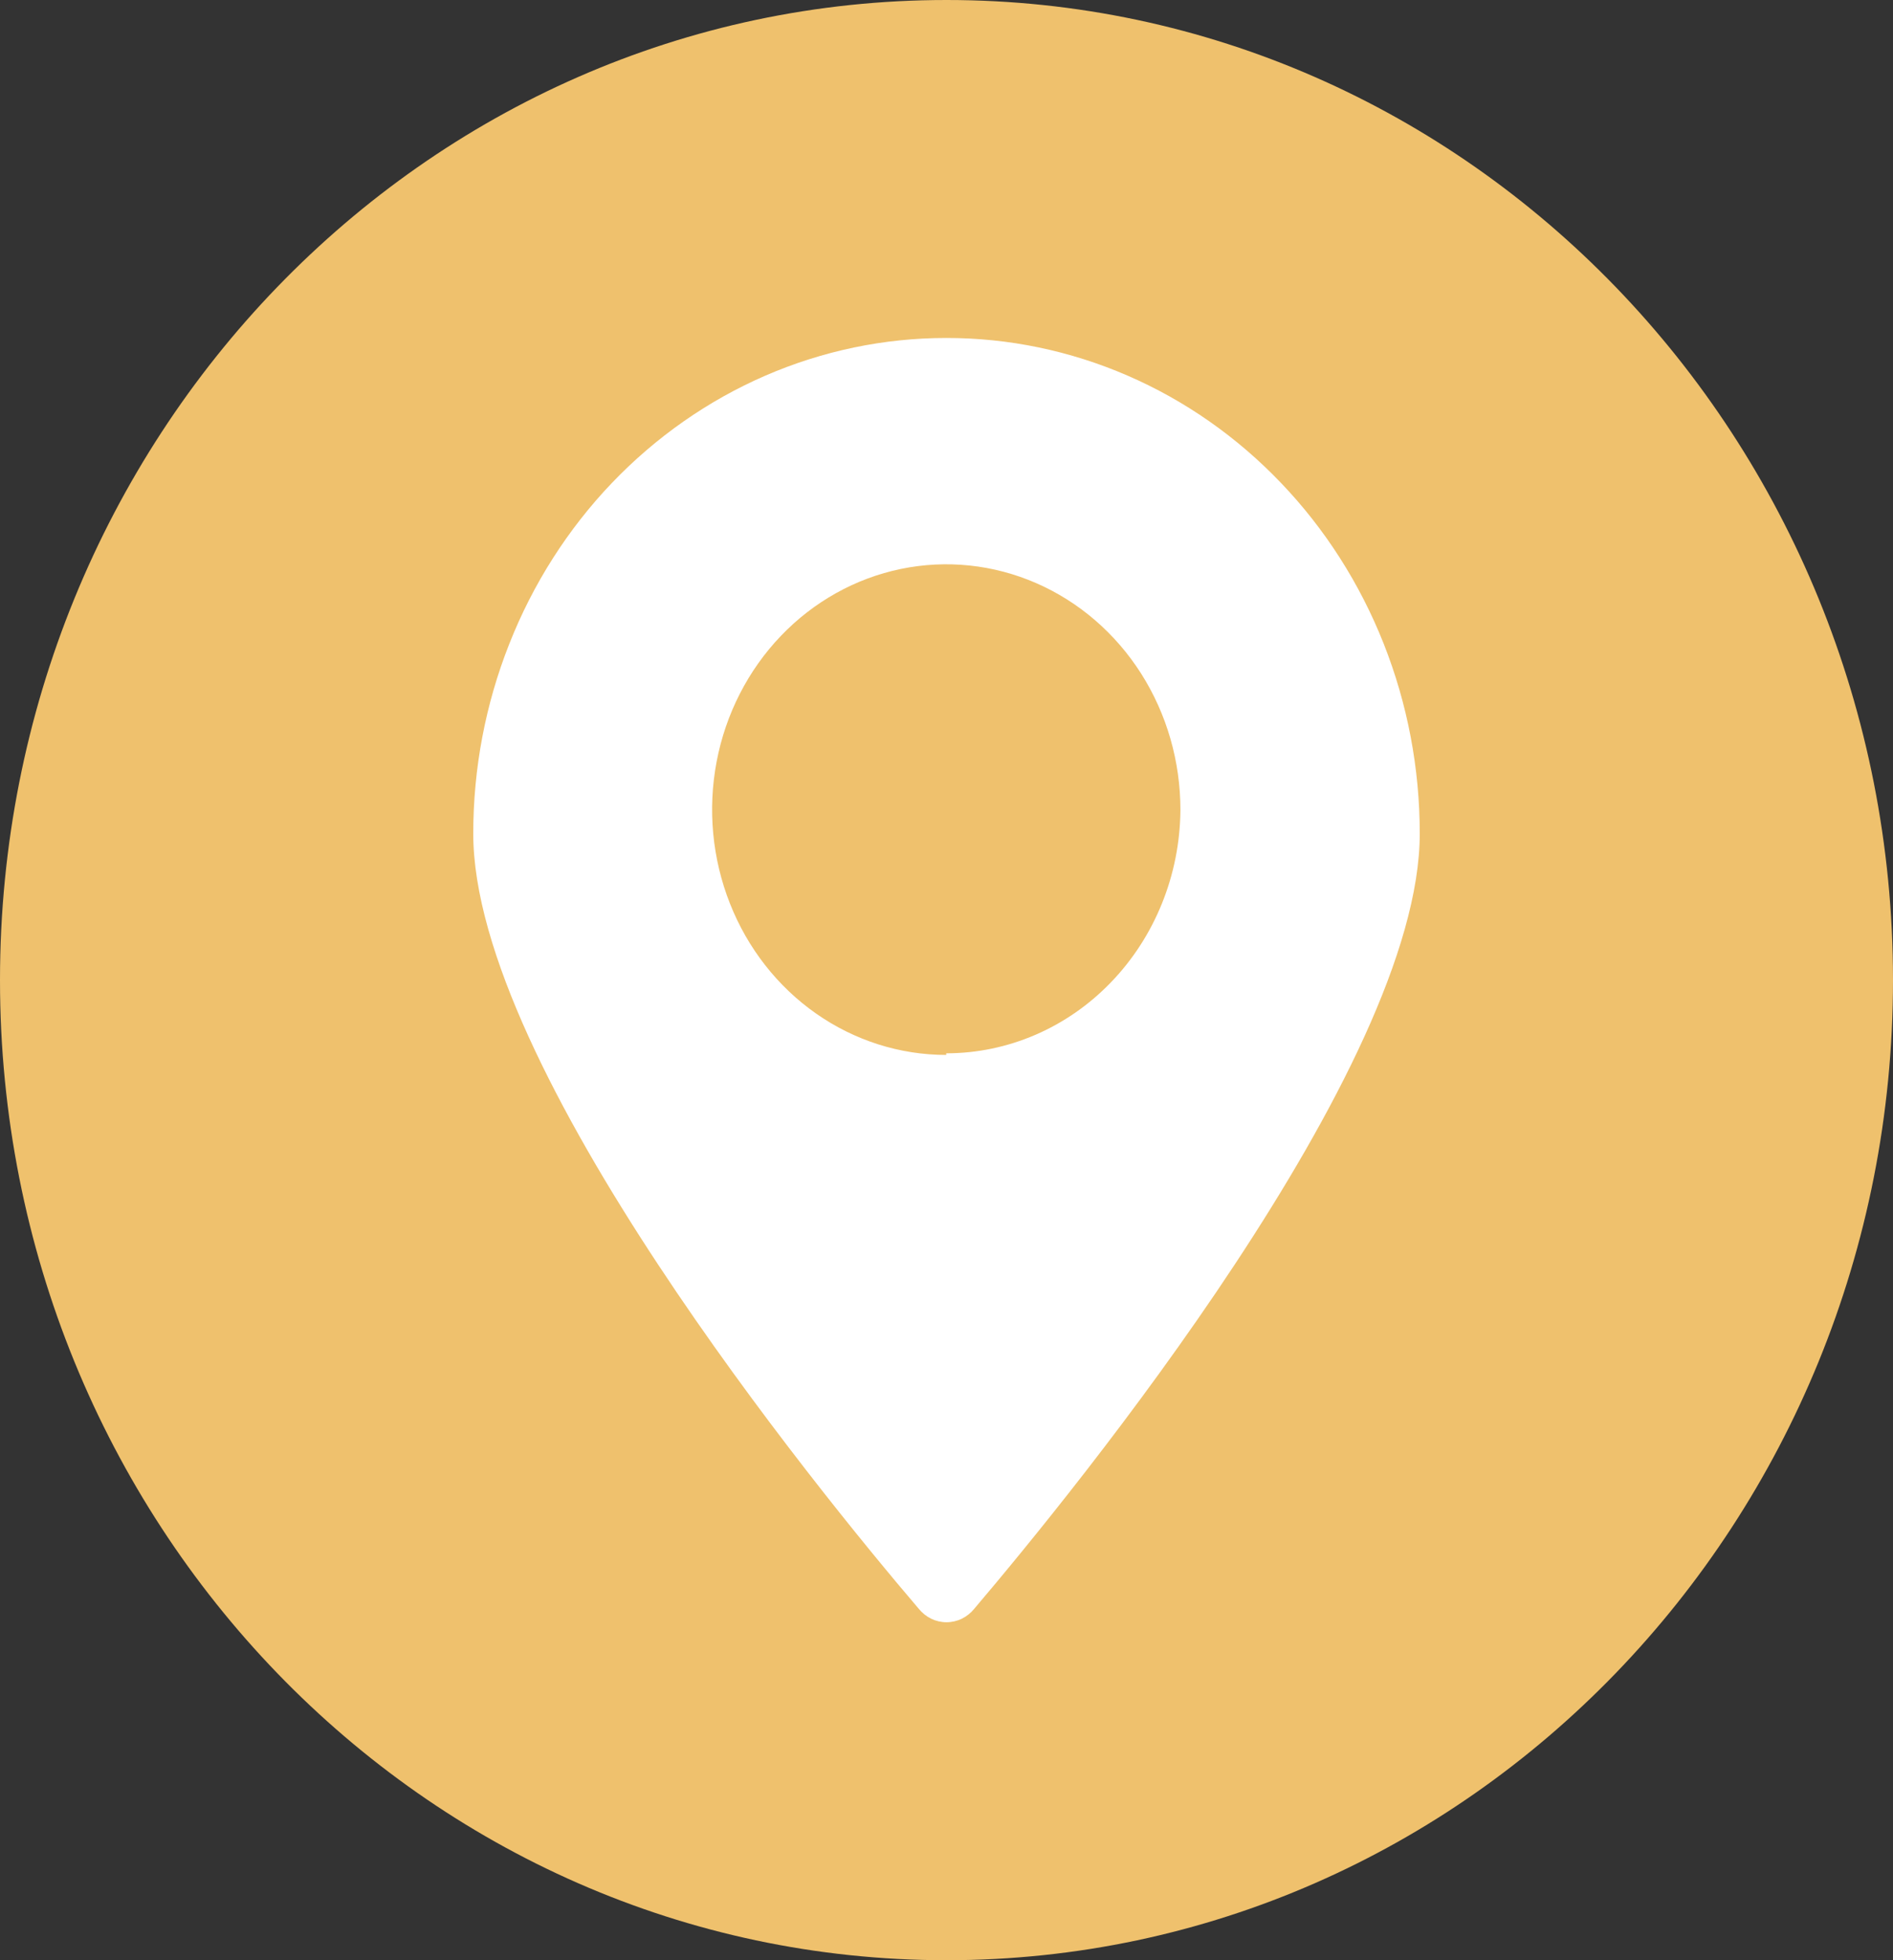
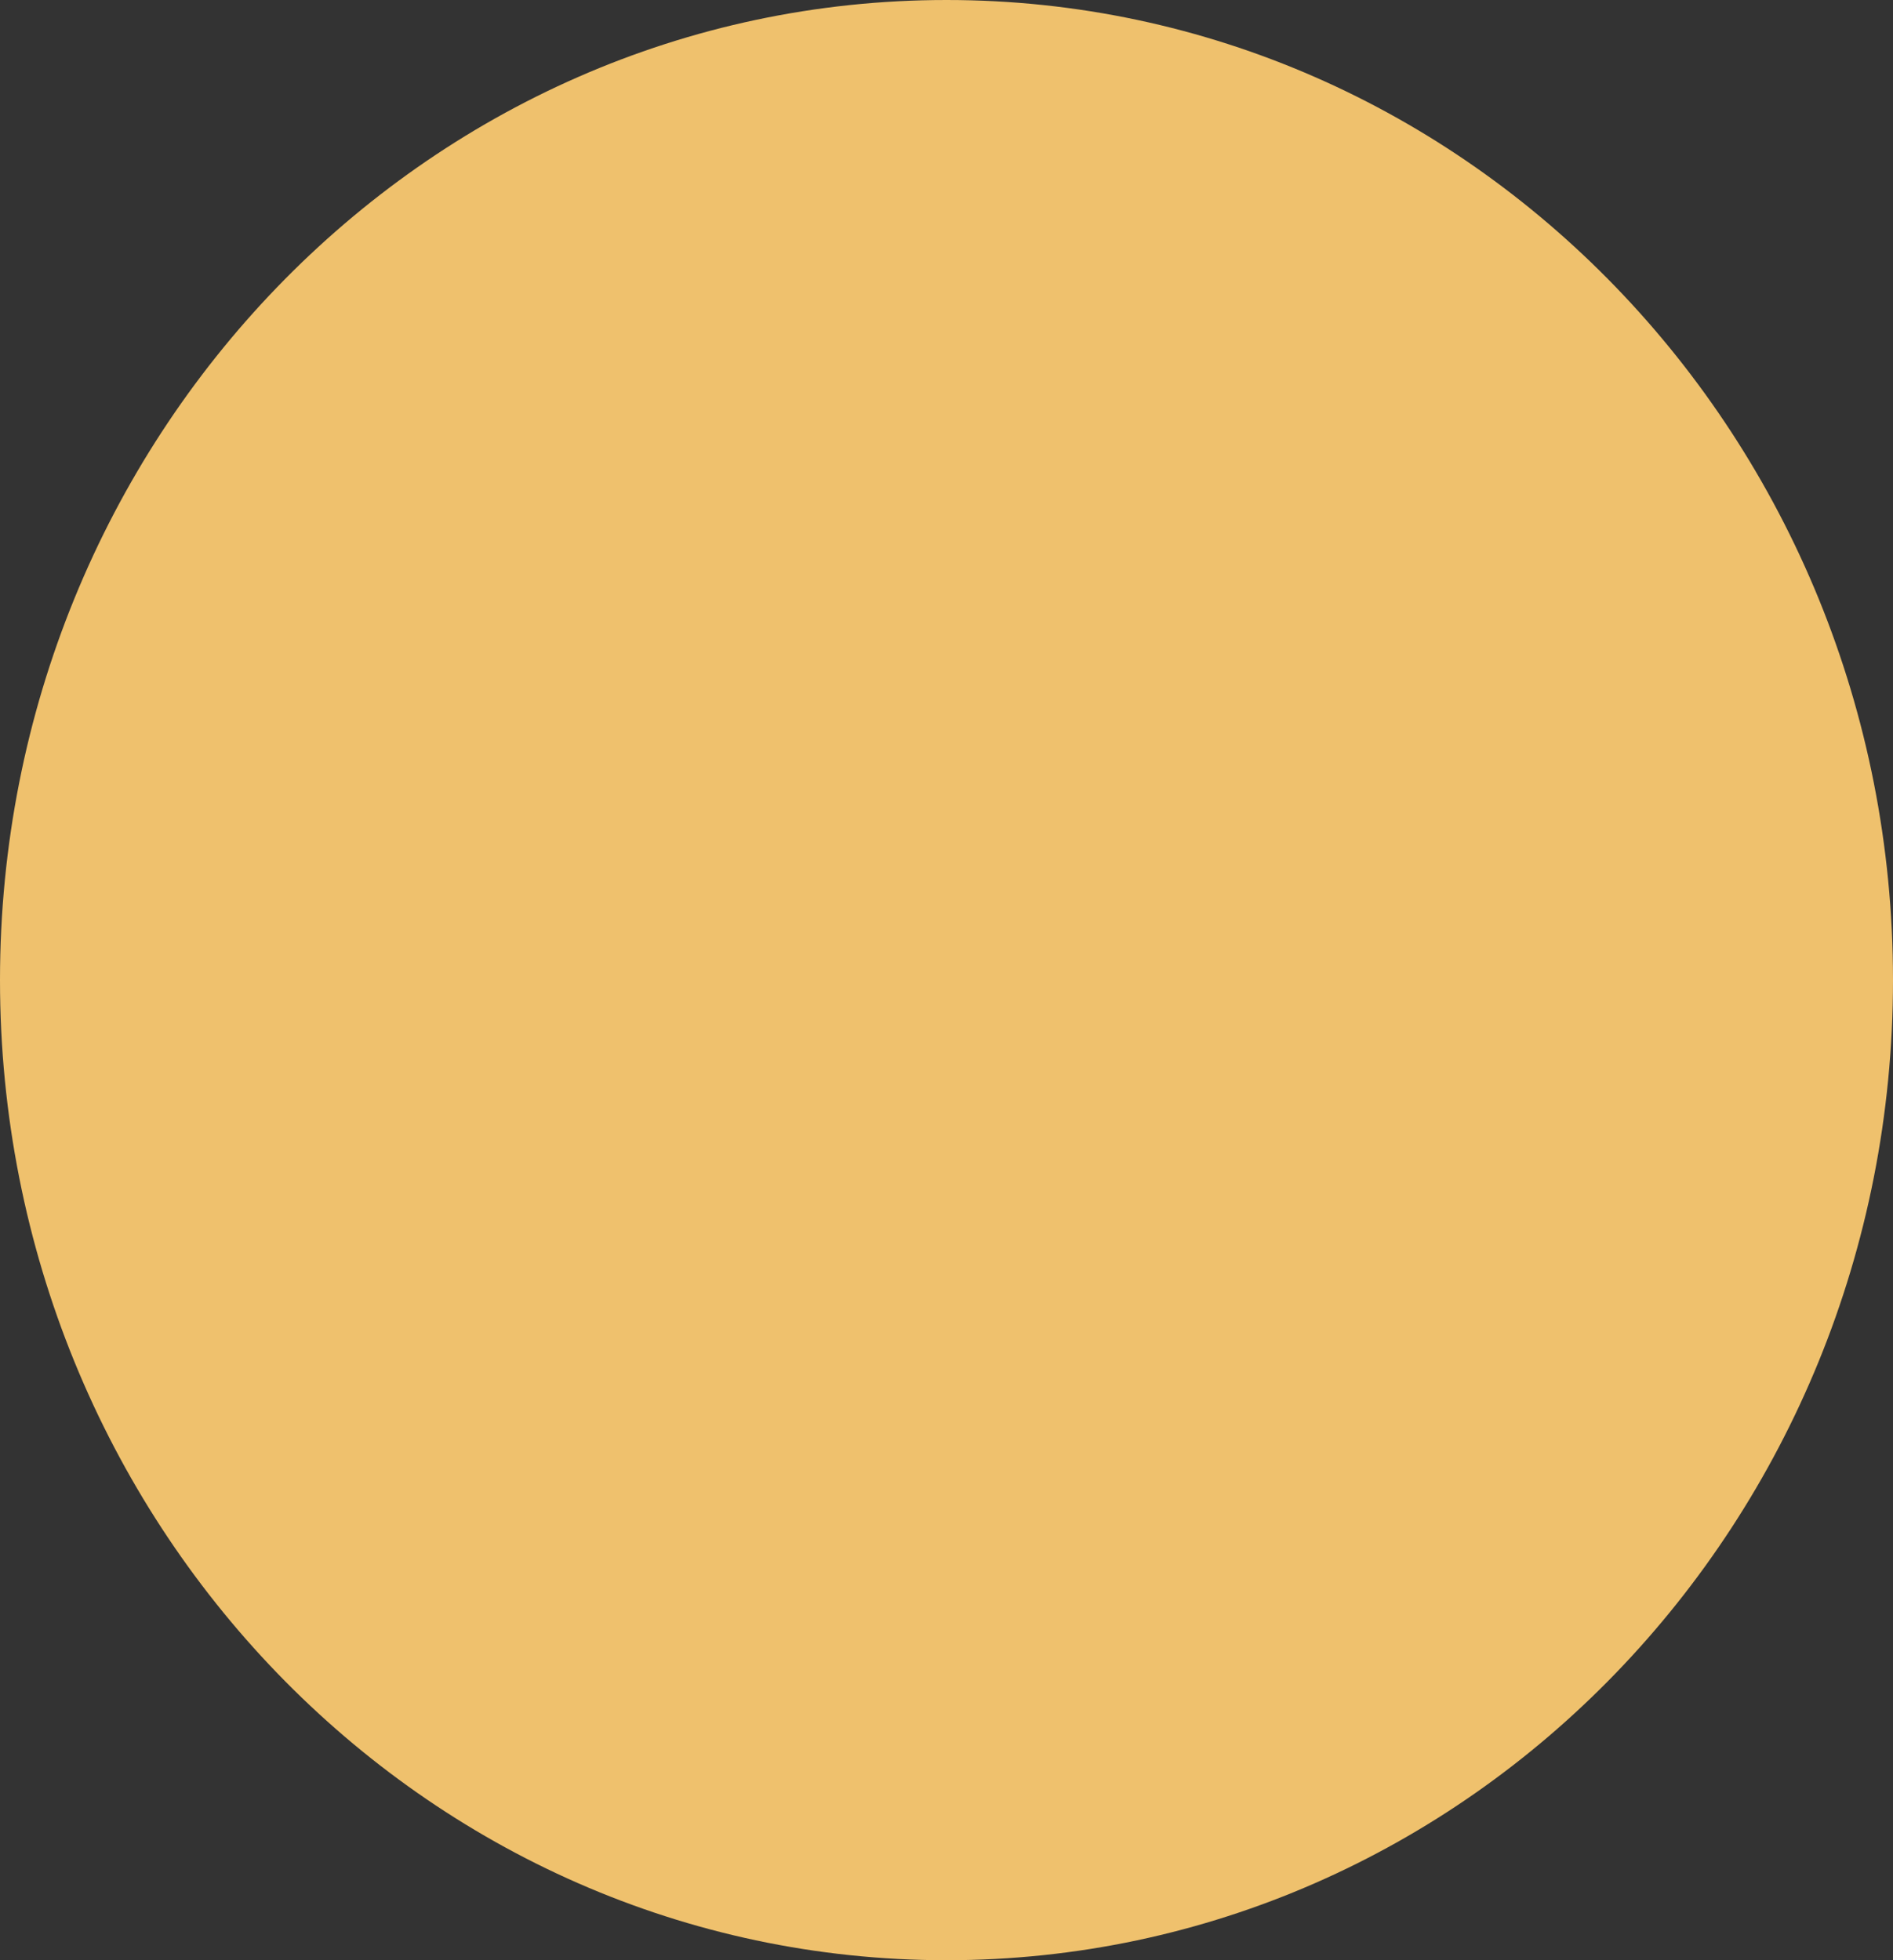
<svg xmlns="http://www.w3.org/2000/svg" width="28" height="29" viewBox="0 0 28 29" fill="none">
  <rect x="0" y="0" width="28" height="29" fill="#333333" stroke="none" />
-   <path d="M14 29C21.732 29 28 22.508 28 14.5C28 6.492 21.732 0 14 0C6.268 0 0 6.492 0 14.5C0 22.508 6.268 29 14 29Z" fill="#EFC16D" />
-   <path d="M13.996 5C13.077 5 12.168 5.19 11.319 5.558C10.47 5.927 9.699 6.467 9.049 7.147C8.399 7.828 7.884 8.636 7.533 9.526C7.181 10.415 7 11.369 7 12.332C7 15.792 12.084 22.037 13.589 23.8C13.64 23.863 13.703 23.913 13.774 23.948C13.844 23.982 13.922 24 14 24C14.078 24 14.156 23.982 14.226 23.948C14.297 23.913 14.36 23.863 14.411 23.8C15.908 22.037 21 15.792 21 12.332C21 11.368 20.819 10.414 20.467 9.524C20.115 8.634 19.599 7.825 18.948 7.145C18.298 6.464 17.526 5.924 16.676 5.556C15.826 5.188 14.916 4.999 13.996 5ZM13.996 15.607C13.311 15.607 12.641 15.394 12.071 14.995C11.501 14.596 11.057 14.028 10.796 13.365C10.534 12.701 10.466 11.971 10.6 11.267C10.734 10.562 11.065 9.915 11.55 9.408C12.035 8.901 12.653 8.556 13.325 8.417C13.998 8.278 14.694 8.351 15.327 8.627C15.96 8.903 16.5 9.369 16.88 9.967C17.259 10.565 17.461 11.267 17.46 11.986C17.452 12.943 17.083 13.858 16.434 14.531C15.786 15.205 14.909 15.583 13.996 15.583V15.607Z" fill="white" />
+   <path d="M14 29C21.732 29 28 22.508 28 14.5C28 6.492 21.732 0 14 0C6.268 0 0 6.492 0 14.5C0 22.508 6.268 29 14 29" fill="#EFC16D" />
</svg>